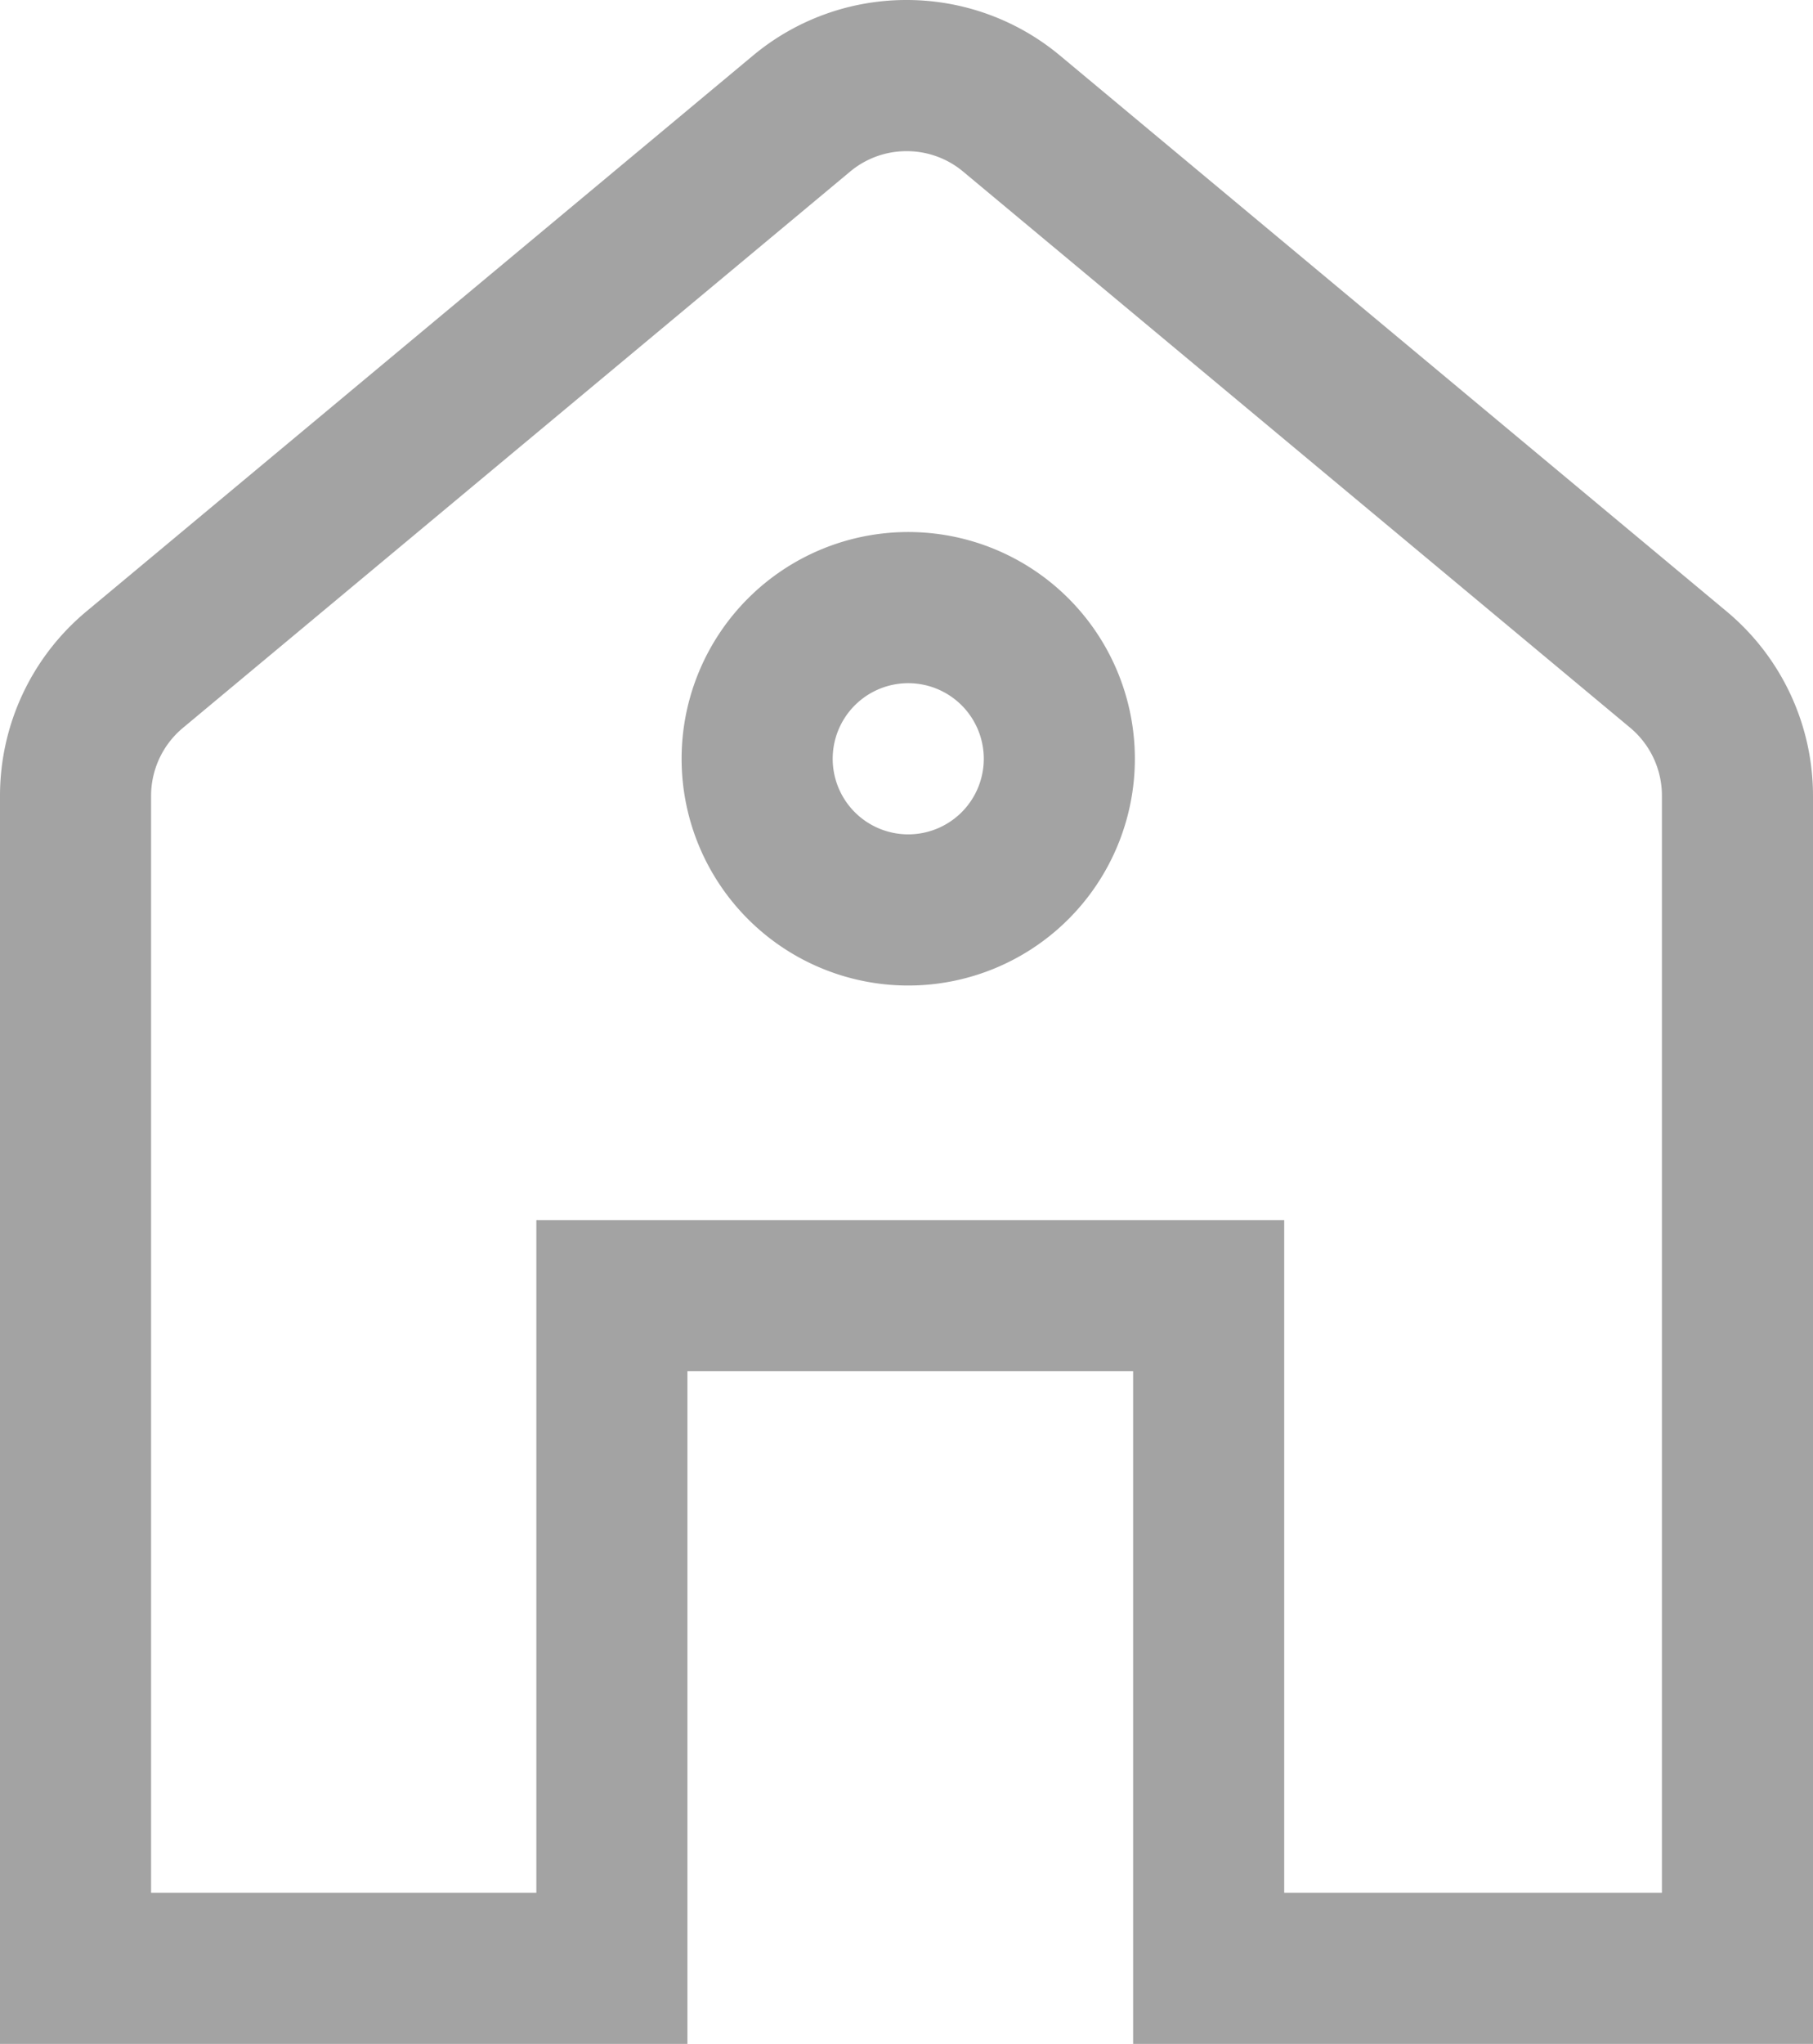
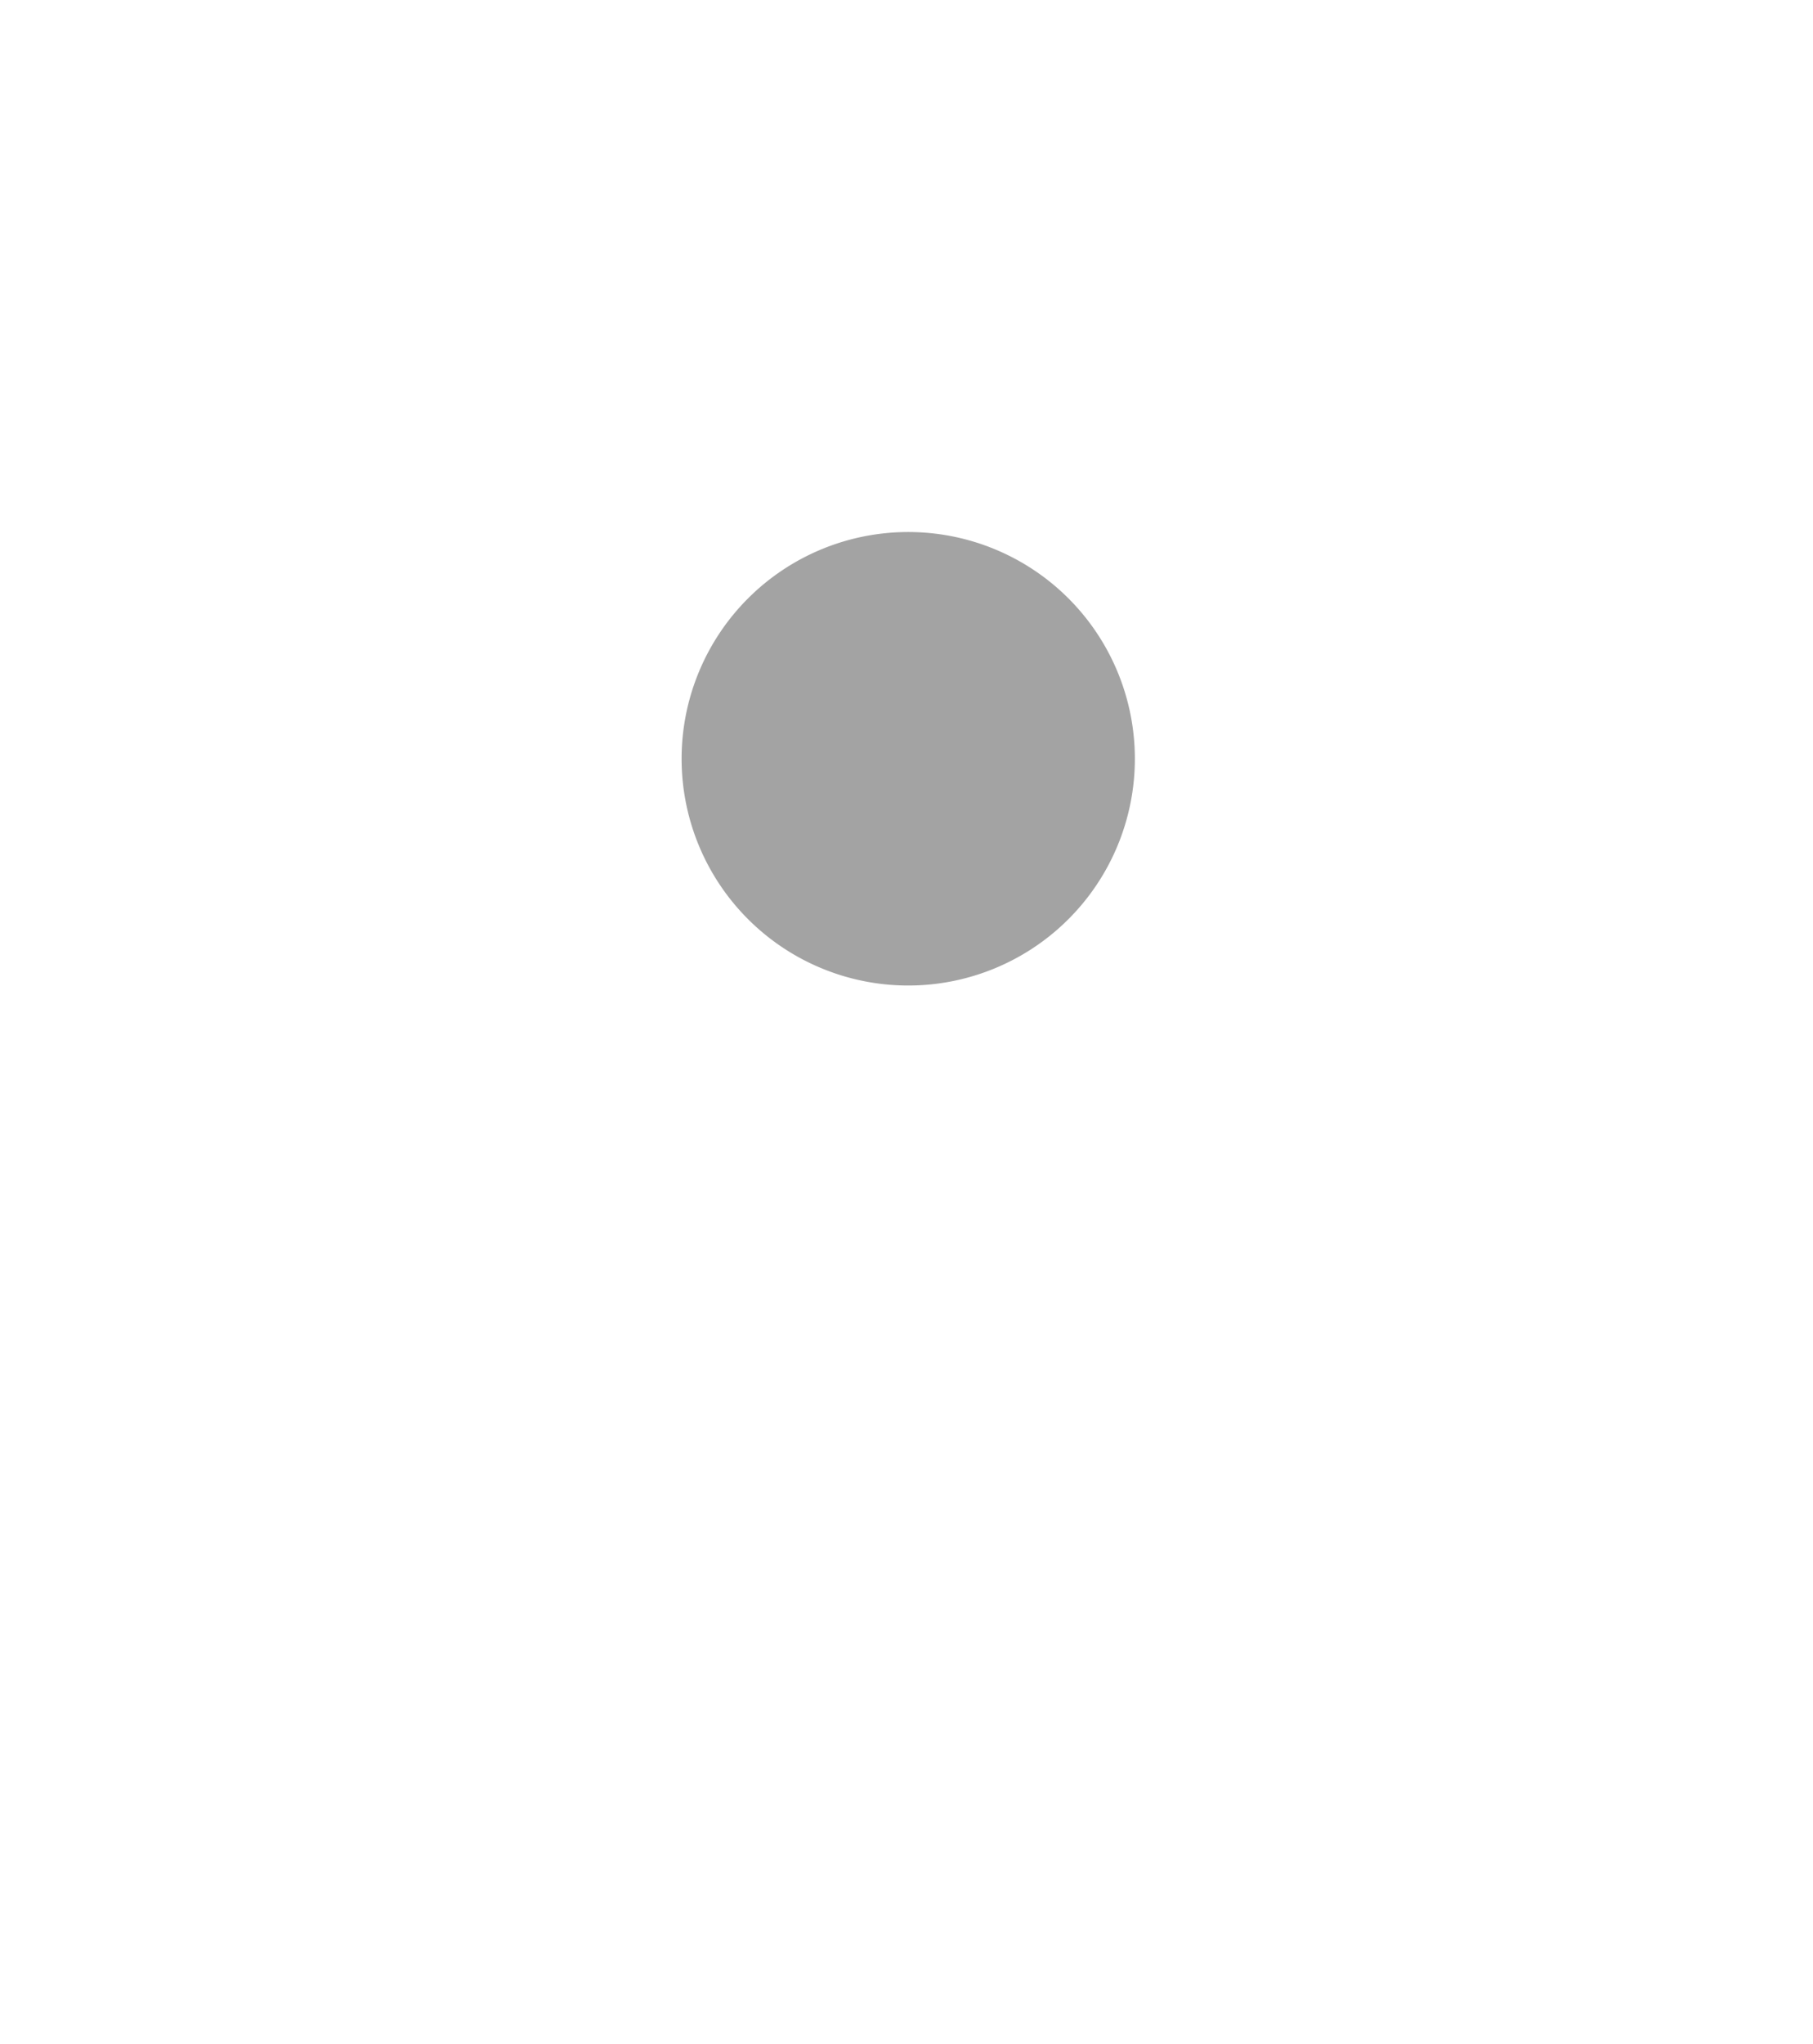
<svg xmlns="http://www.w3.org/2000/svg" width="24" height="27.042" viewBox="0 0 24 27.042">
  <defs>
    <clipPath id="clip-path">
      <rect id="Rectangle_2602" data-name="Rectangle 2602" width="24" height="27.042" transform="translate(0 0)" fill="none" />
    </clipPath>
  </defs>
  <g id="Groupe_7004" data-name="Groupe 7004" transform="translate(0 0)">
    <g id="Groupe_7003" data-name="Groupe 7003" clip-path="url(#clip-path)">
-       <path id="Tracé_19969" data-name="Tracé 19969" d="M12,2a1.162,1.162,0,0,1,.753.273l8.824,7.353a1.171,1.171,0,0,1,.423.9V25.042H17v-8.9H7.1v8.9H2V10.529a1.171,1.171,0,0,1,.423-.9l8.824-7.353A1.162,1.162,0,0,1,12,2m0-2A3.168,3.168,0,0,0,9.967.736L1.143,8.09A3.175,3.175,0,0,0,0,10.529V27.042H9.1v-8.9H15v8.9h9V10.529A3.175,3.175,0,0,0,22.857,8.09L14.033.736A3.168,3.168,0,0,0,12,0" fill="#a3a3a3" />
-       <path id="Tracé_19970" data-name="Tracé 19970" d="M12.023,9.039a1,1,0,1,1-1,1,1,1,0,0,1,1-1m0-2a3,3,0,1,0,3,3,3,3,0,0,0-3-3" fill="#a3a3a3" />
+       <path id="Tracé_19970" data-name="Tracé 19970" d="M12.023,9.039m0-2a3,3,0,1,0,3,3,3,3,0,0,0-3-3" fill="#a3a3a3" />
    </g>
  </g>
</svg>